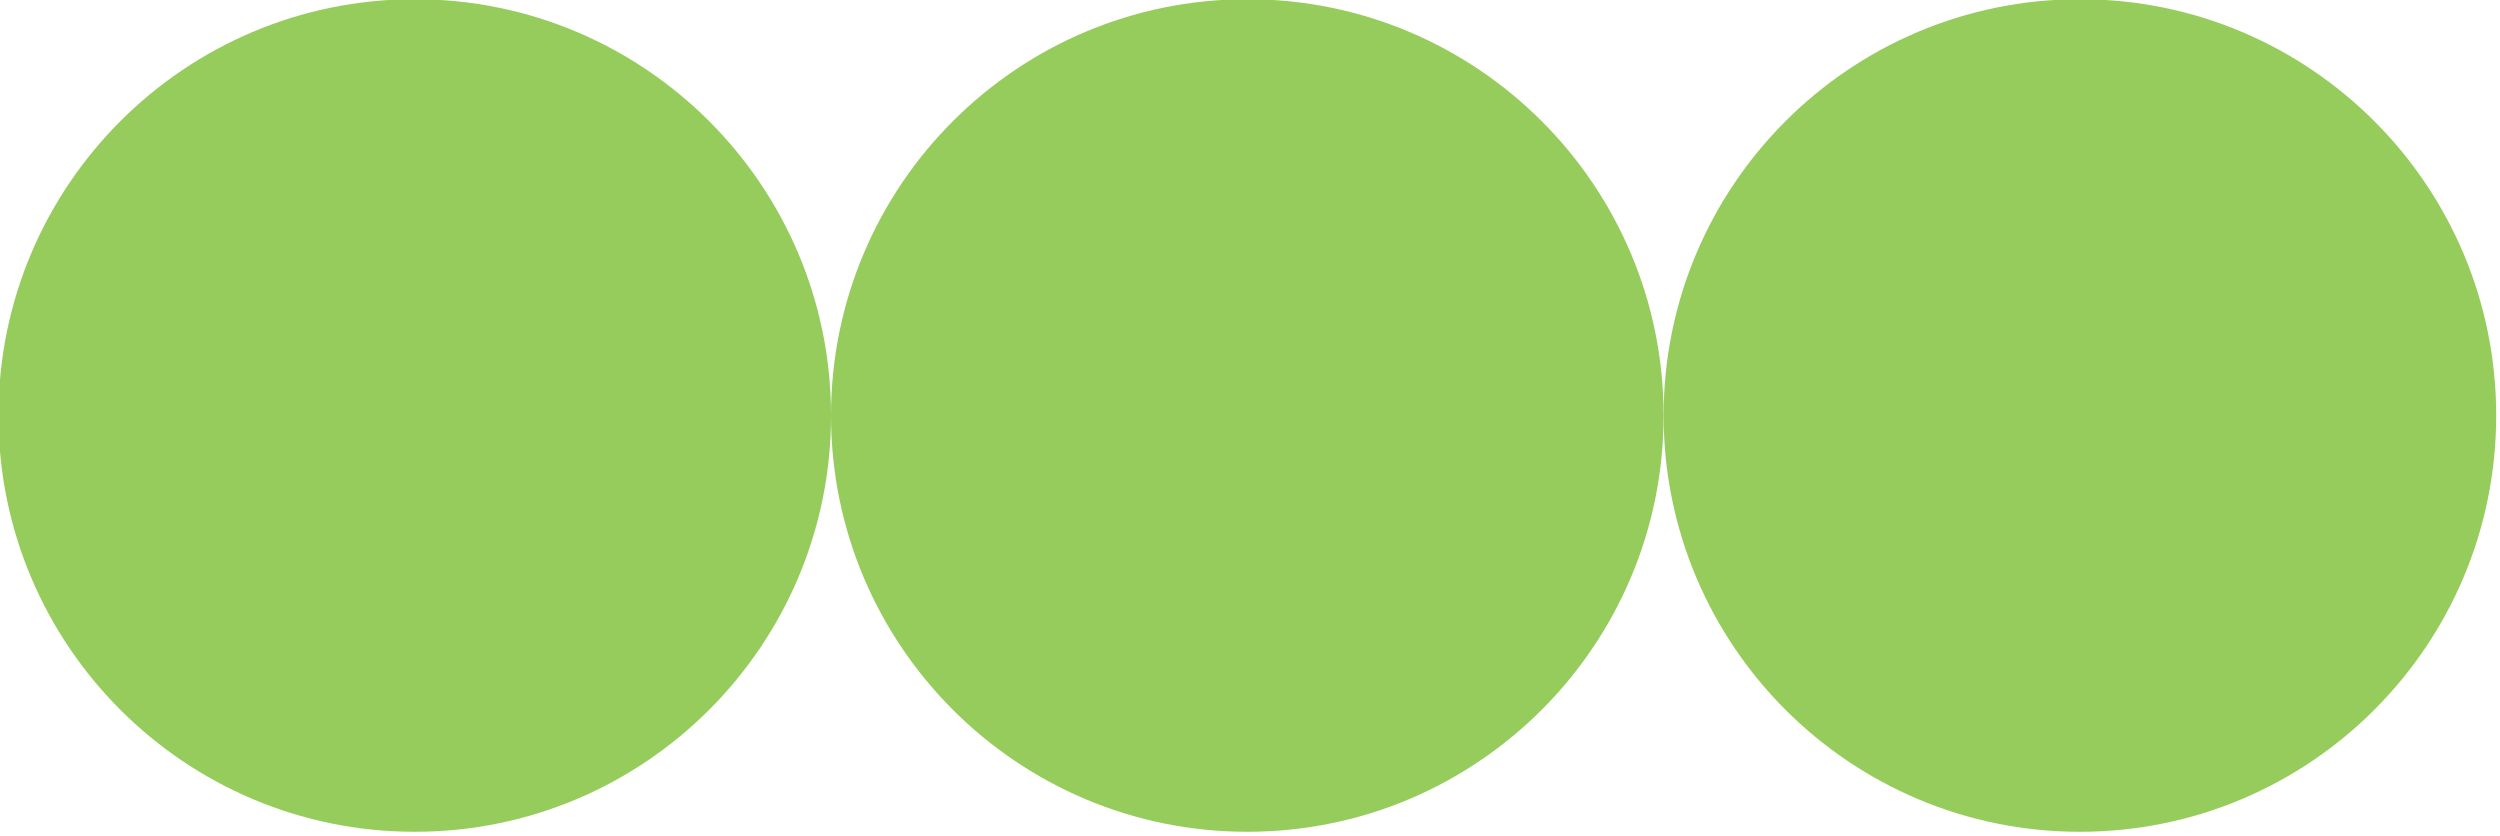
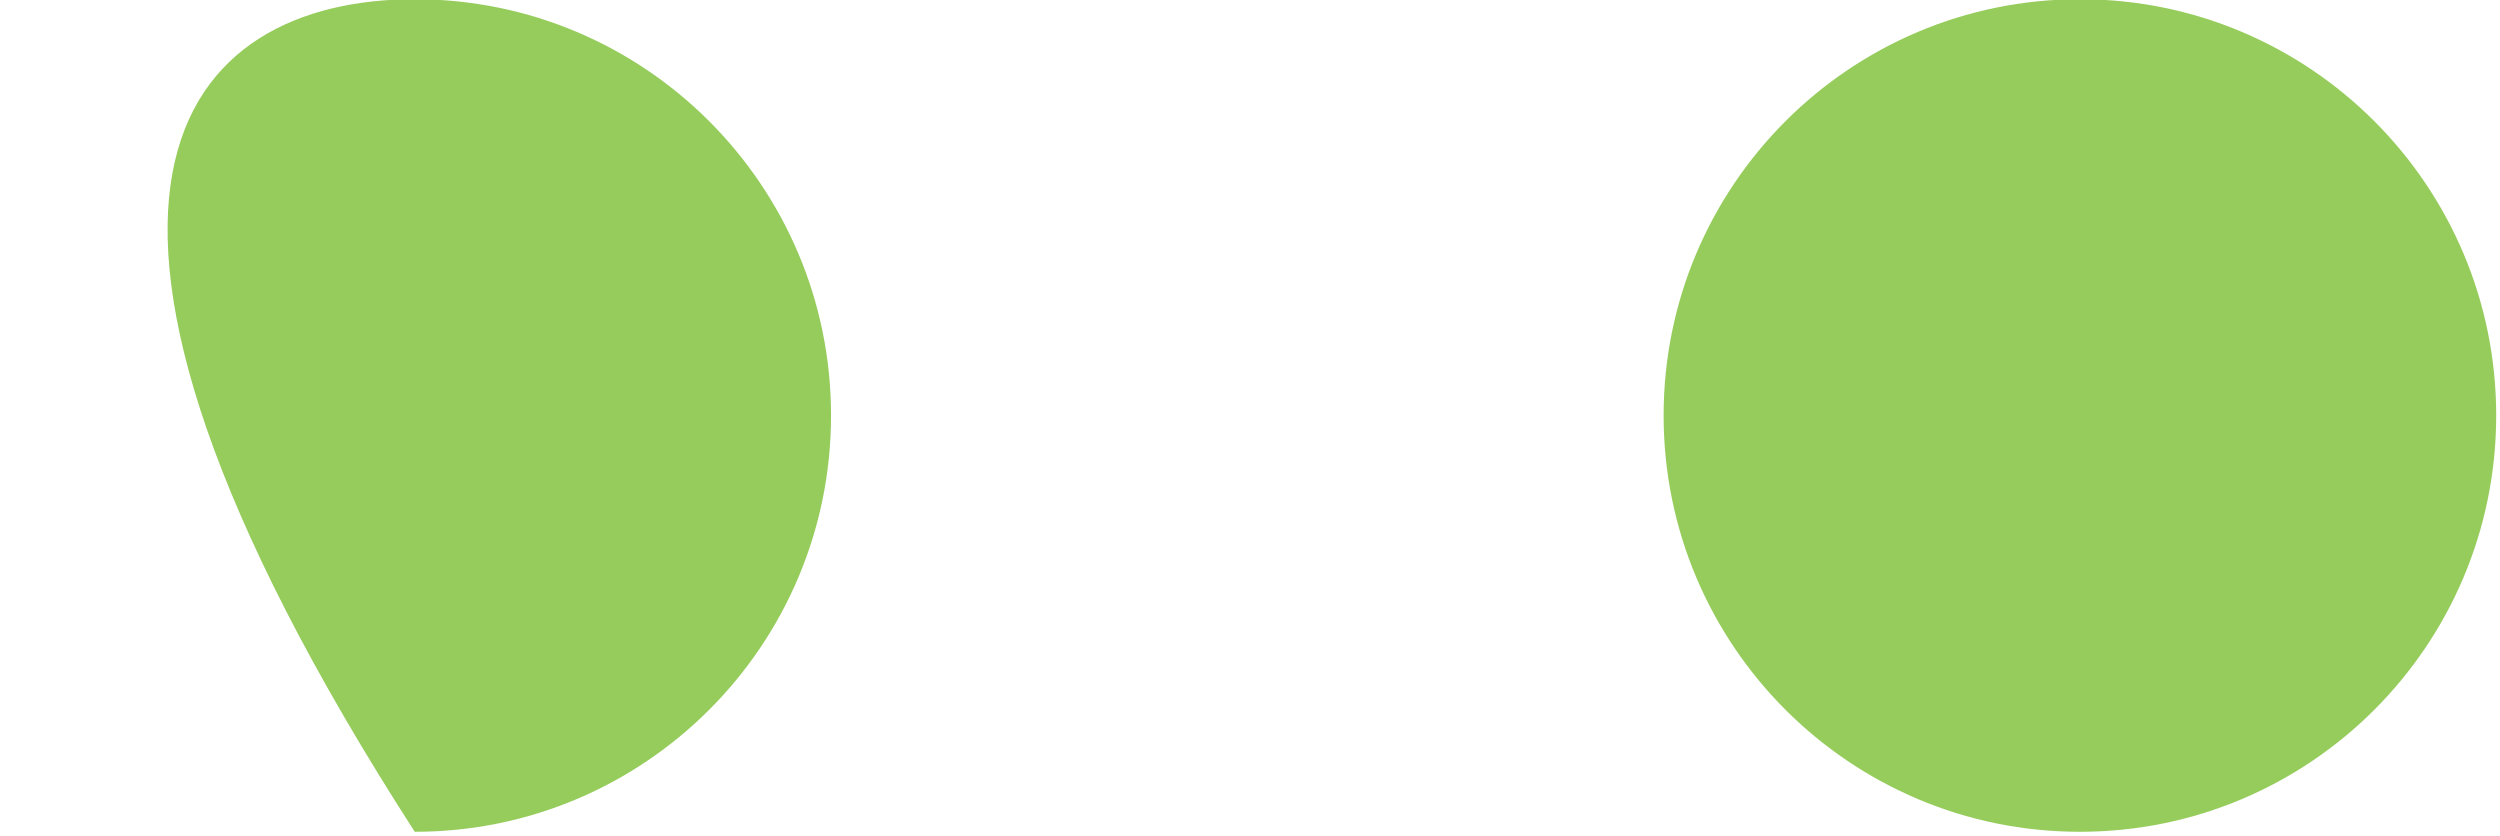
<svg xmlns="http://www.w3.org/2000/svg" width="100%" height="100%" viewBox="0 0 760 254" version="1.1" xml:space="preserve" style="fill-rule:evenodd;clip-rule:evenodd;stroke-linejoin:round;stroke-miterlimit:2;">
  <g transform="matrix(1,0,0,1,-1884.04,-962.429)">
    <g transform="matrix(1.333,0,0,1.333,0,0)">
      <g transform="matrix(0,-1,-1,0,1507.97,721.821)">
-         <path d="M-94.938,-94.938C-147.371,-94.938 -189.876,-52.433 -189.876,0C-189.876,52.433 -147.371,94.938 -94.938,94.938C-42.504,94.938 0,52.433 0,0C0,-52.433 -42.504,-94.938 -94.938,-94.938" style="fill:rgb(150,204,92);fill-rule:nonzero;" />
+         <path d="M-94.938,-94.938C-147.371,-94.938 -189.876,-52.433 -189.876,0C-42.504,94.938 0,52.433 0,0C0,-52.433 -42.504,-94.938 -94.938,-94.938" style="fill:rgb(150,204,92);fill-rule:nonzero;" />
      </g>
    </g>
    <g transform="matrix(1.333,0,0,1.333,0,0)">
      <g transform="matrix(0,-1,-1,0,1697.84,721.821)">
-         <path d="M-94.938,-94.938C-147.371,-94.938 -189.876,-52.433 -189.876,0C-189.876,52.433 -147.371,94.938 -94.938,94.938C-42.504,94.938 0,52.433 0,0C0,-52.433 -42.504,-94.938 -94.938,-94.938" style="fill:rgb(150,204,92);fill-rule:nonzero;" />
-       </g>
+         </g>
    </g>
    <g transform="matrix(1.333,0,0,1.333,0,0)">
      <g transform="matrix(0,-1,-1,0,1887.72,721.821)">
        <path d="M-94.938,-94.938C-147.371,-94.938 -189.876,-52.433 -189.876,0C-189.876,52.433 -147.371,94.938 -94.938,94.938C-42.504,94.938 0,52.433 0,0C0,-52.433 -42.504,-94.938 -94.938,-94.938" style="fill:rgb(150,204,92);fill-rule:nonzero;" />
      </g>
    </g>
  </g>
</svg>